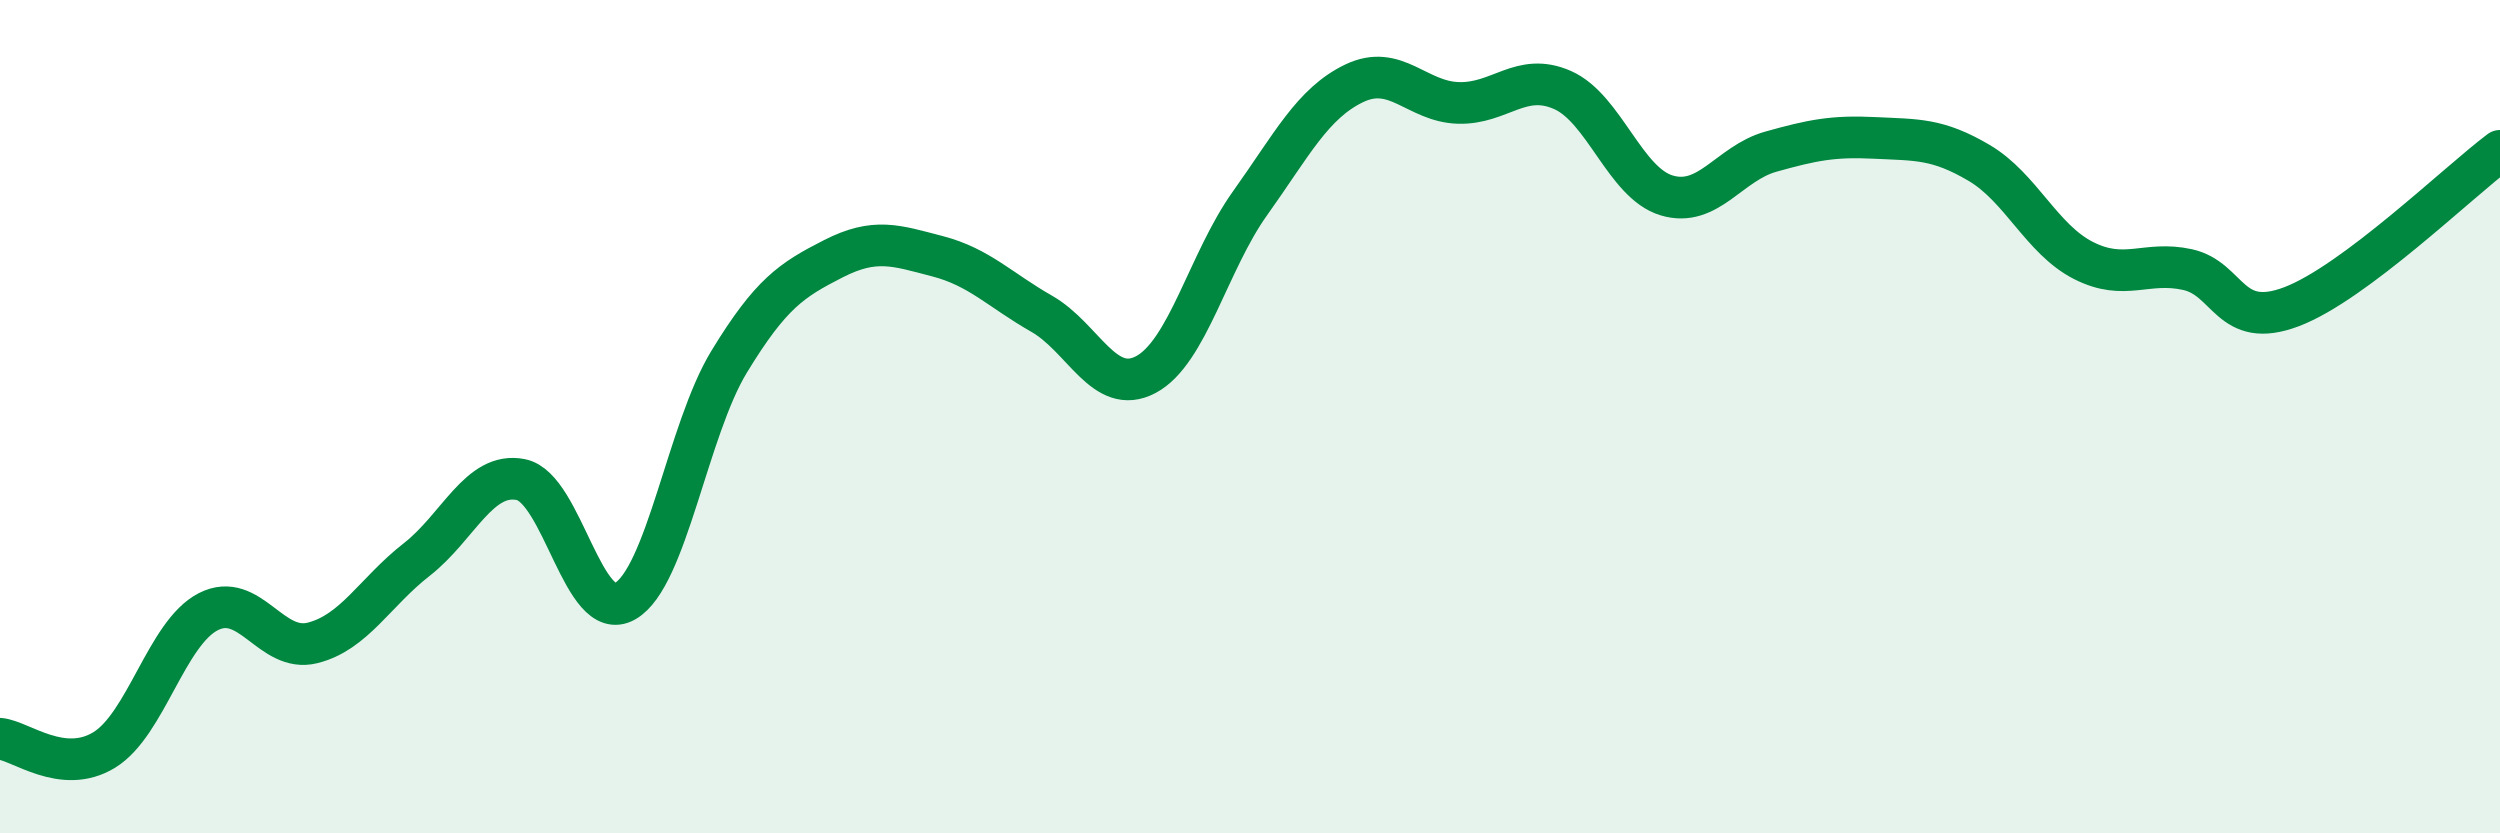
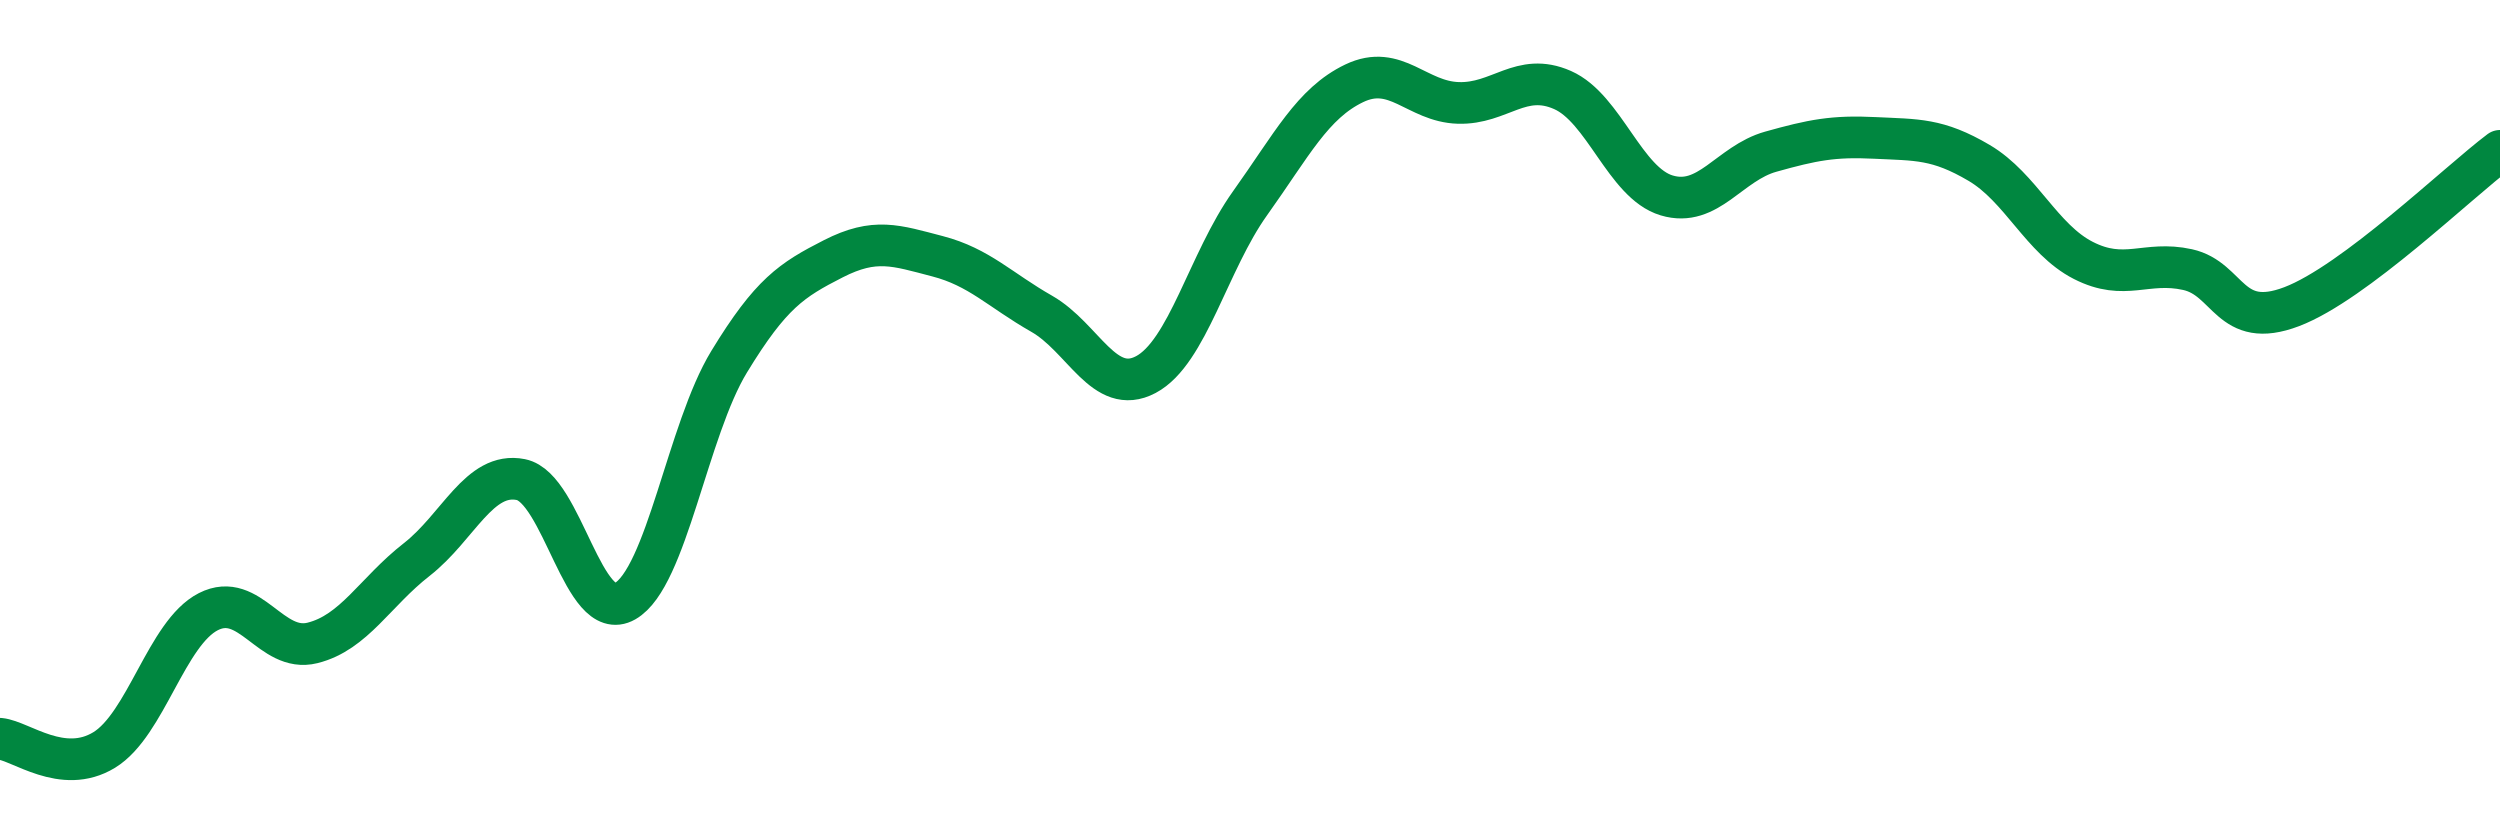
<svg xmlns="http://www.w3.org/2000/svg" width="60" height="20" viewBox="0 0 60 20">
-   <path d="M 0,17.73 C 0.5,17.78 1.5,18.61 2.5,18 C 3.5,17.39 4,15.19 5,14.68 C 6,14.17 6.5,15.68 7.5,15.43 C 8.5,15.18 9,14.21 10,13.43 C 11,12.65 11.5,11.31 12.5,11.51 C 13.5,11.71 14,15 15,14.43 C 16,13.86 16.5,10.32 17.5,8.68 C 18.5,7.04 19,6.72 20,6.21 C 21,5.7 21.5,5.89 22.5,6.15 C 23.5,6.41 24,6.96 25,7.53 C 26,8.1 26.5,9.52 27.5,8.99 C 28.5,8.46 29,6.28 30,4.88 C 31,3.48 31.5,2.48 32.5,2 C 33.5,1.52 34,2.44 35,2.47 C 36,2.5 36.5,1.72 37.5,2.16 C 38.5,2.6 39,4.39 40,4.69 C 41,4.99 41.5,3.92 42.5,3.64 C 43.5,3.36 44,3.26 45,3.31 C 46,3.36 46.5,3.32 47.5,3.91 C 48.5,4.5 49,5.74 50,6.25 C 51,6.76 51.5,6.25 52.5,6.47 C 53.5,6.69 53.5,7.93 55,7.36 C 56.5,6.79 59,4.37 60,3.62L60 20L0 20Z" fill="#008740" opacity="0.1" stroke-linecap="round" stroke-linejoin="round" />
  <path d="M 0,17.73 C 0.5,17.78 1.5,18.61 2.5,18 C 3.5,17.39 4,15.19 5,14.68 C 6,14.17 6.5,15.68 7.5,15.43 C 8.5,15.18 9,14.21 10,13.43 C 11,12.65 11.5,11.31 12.5,11.51 C 13.5,11.71 14,15 15,14.43 C 16,13.86 16.5,10.32 17.5,8.68 C 18.5,7.04 19,6.72 20,6.21 C 21,5.7 21.5,5.89 22.5,6.15 C 23.5,6.41 24,6.96 25,7.53 C 26,8.1 26.5,9.52 27.5,8.99 C 28.5,8.46 29,6.28 30,4.88 C 31,3.48 31.5,2.48 32.5,2 C 33.5,1.52 34,2.44 35,2.47 C 36,2.5 36.5,1.72 37.5,2.16 C 38.5,2.6 39,4.39 40,4.69 C 41,4.99 41.5,3.92 42.5,3.64 C 43.5,3.36 44,3.26 45,3.31 C 46,3.36 46.5,3.32 47.5,3.91 C 48.5,4.5 49,5.74 50,6.25 C 51,6.76 51.5,6.25 52.5,6.47 C 53.5,6.69 53.5,7.93 55,7.36 C 56.5,6.79 59,4.37 60,3.62" stroke="#008740" stroke-width="1" fill="none" stroke-linecap="round" stroke-linejoin="round" />
</svg>